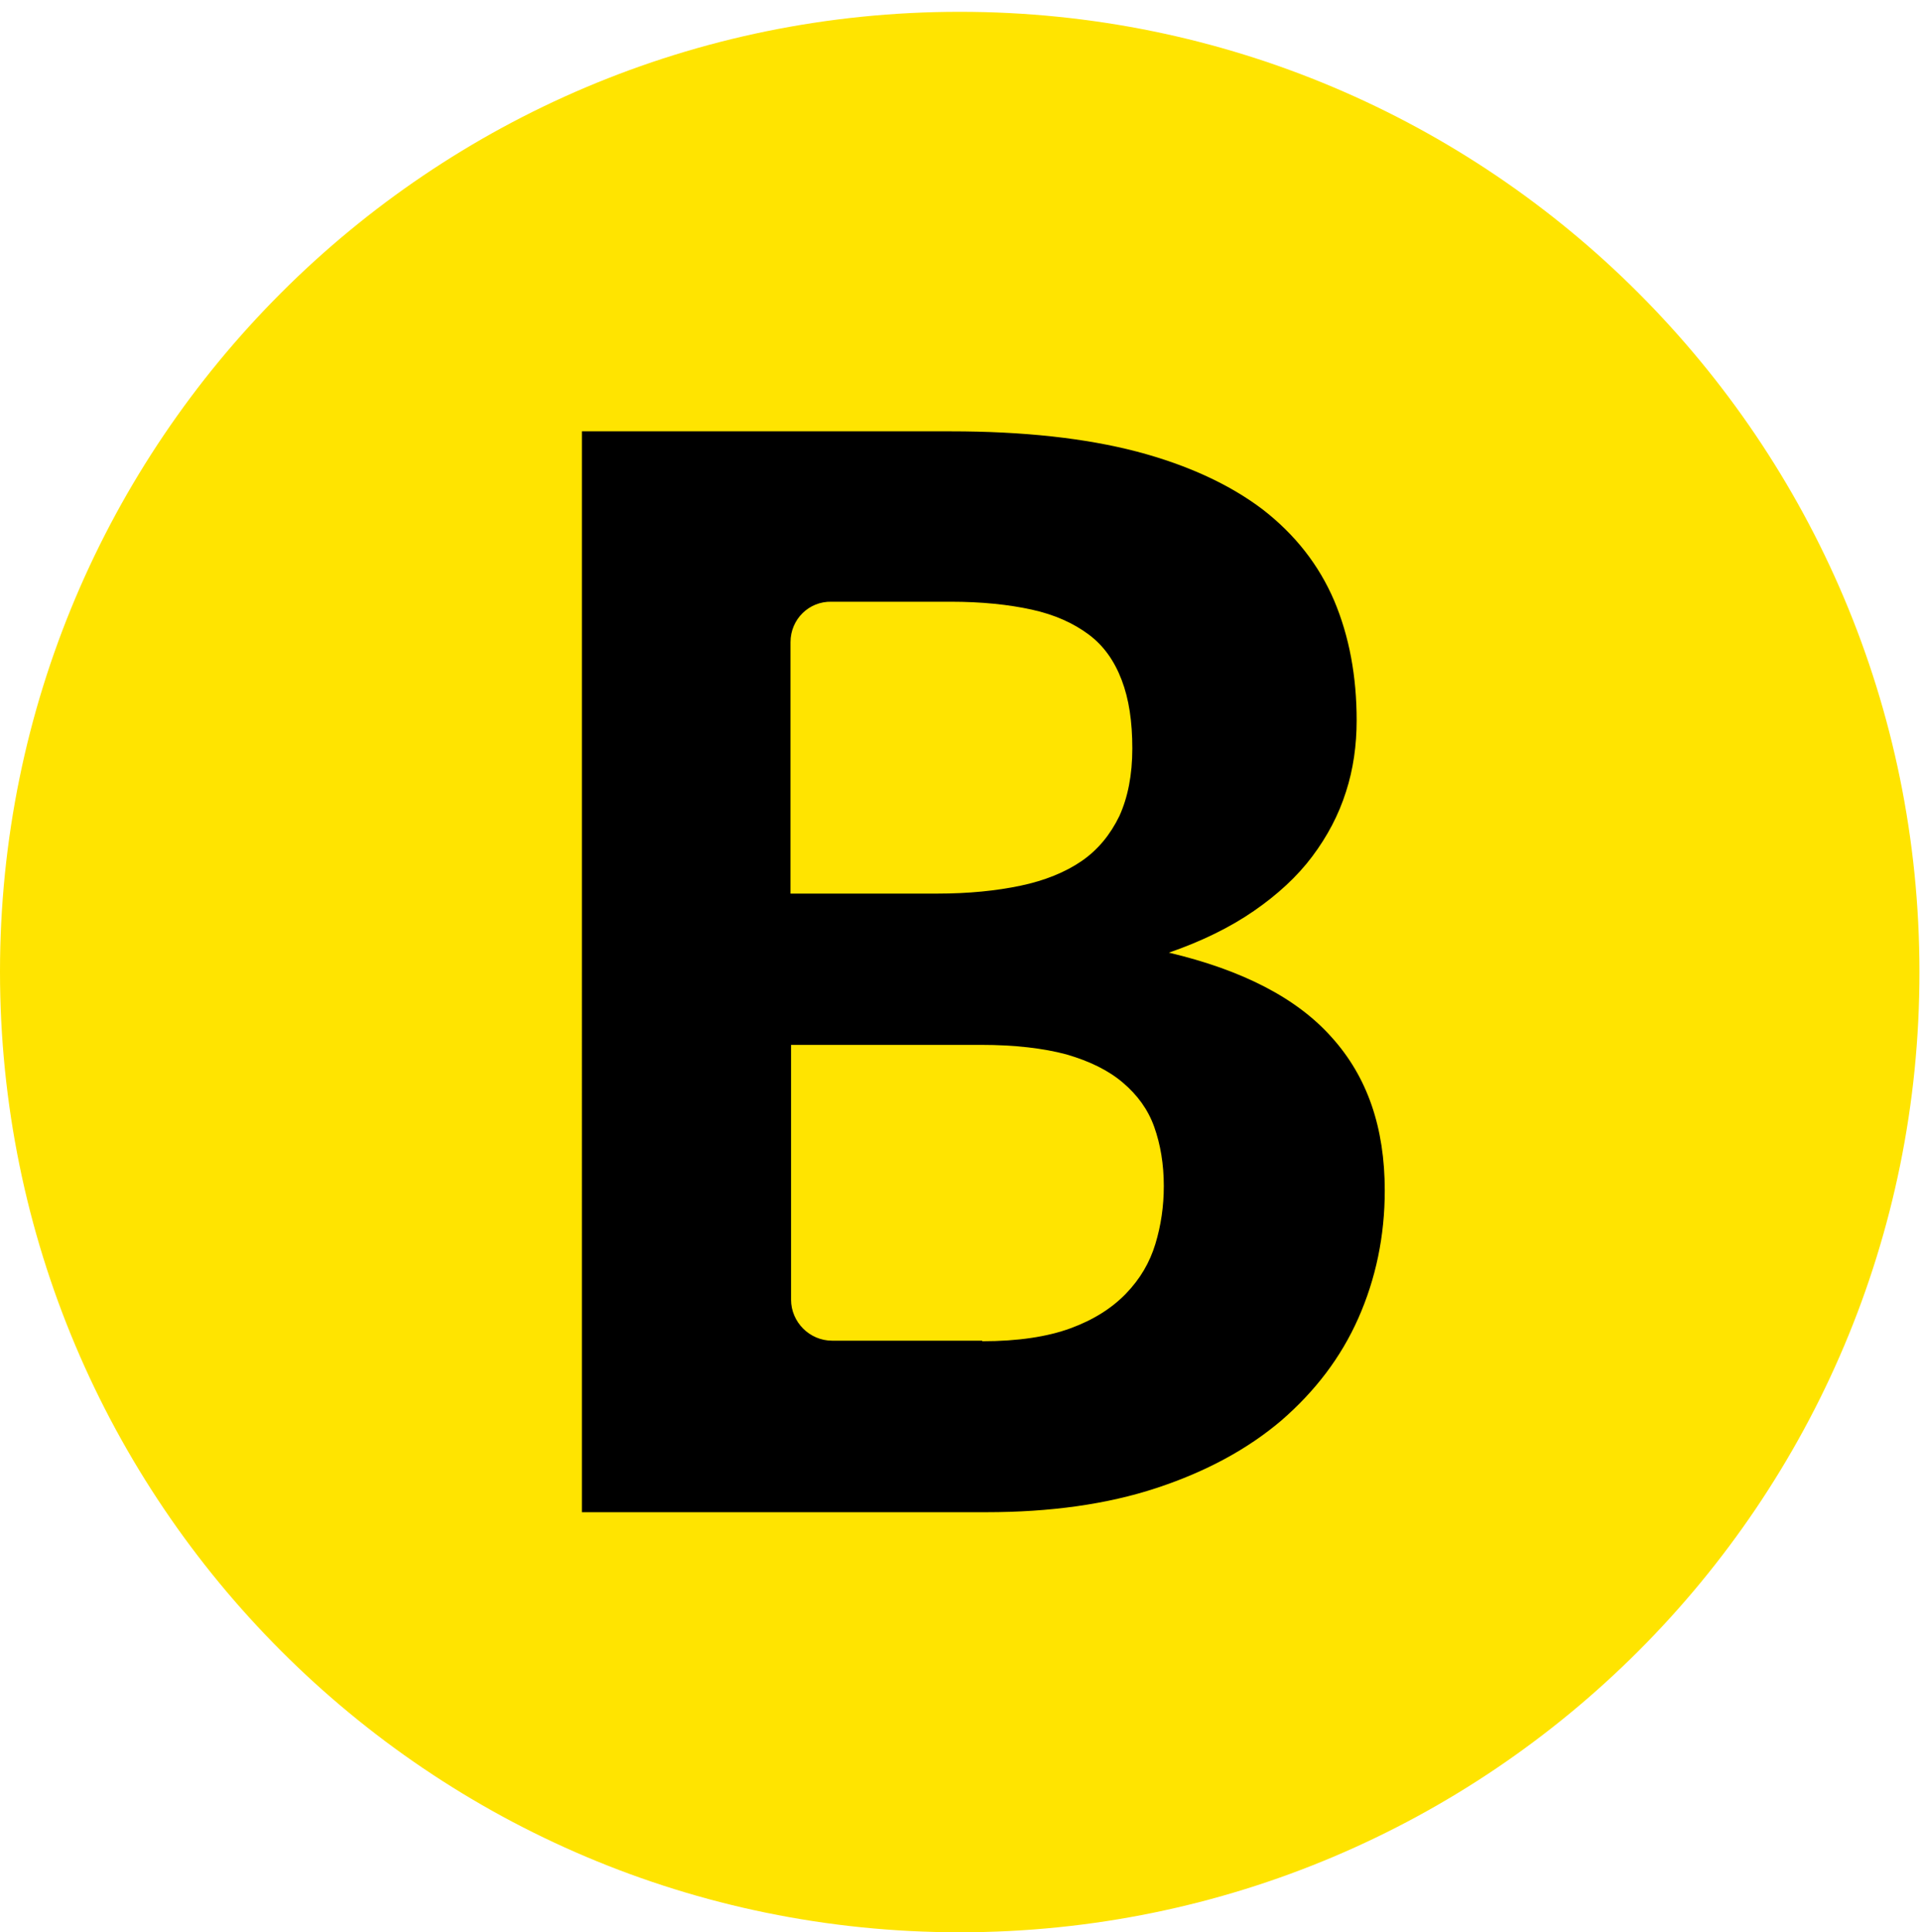
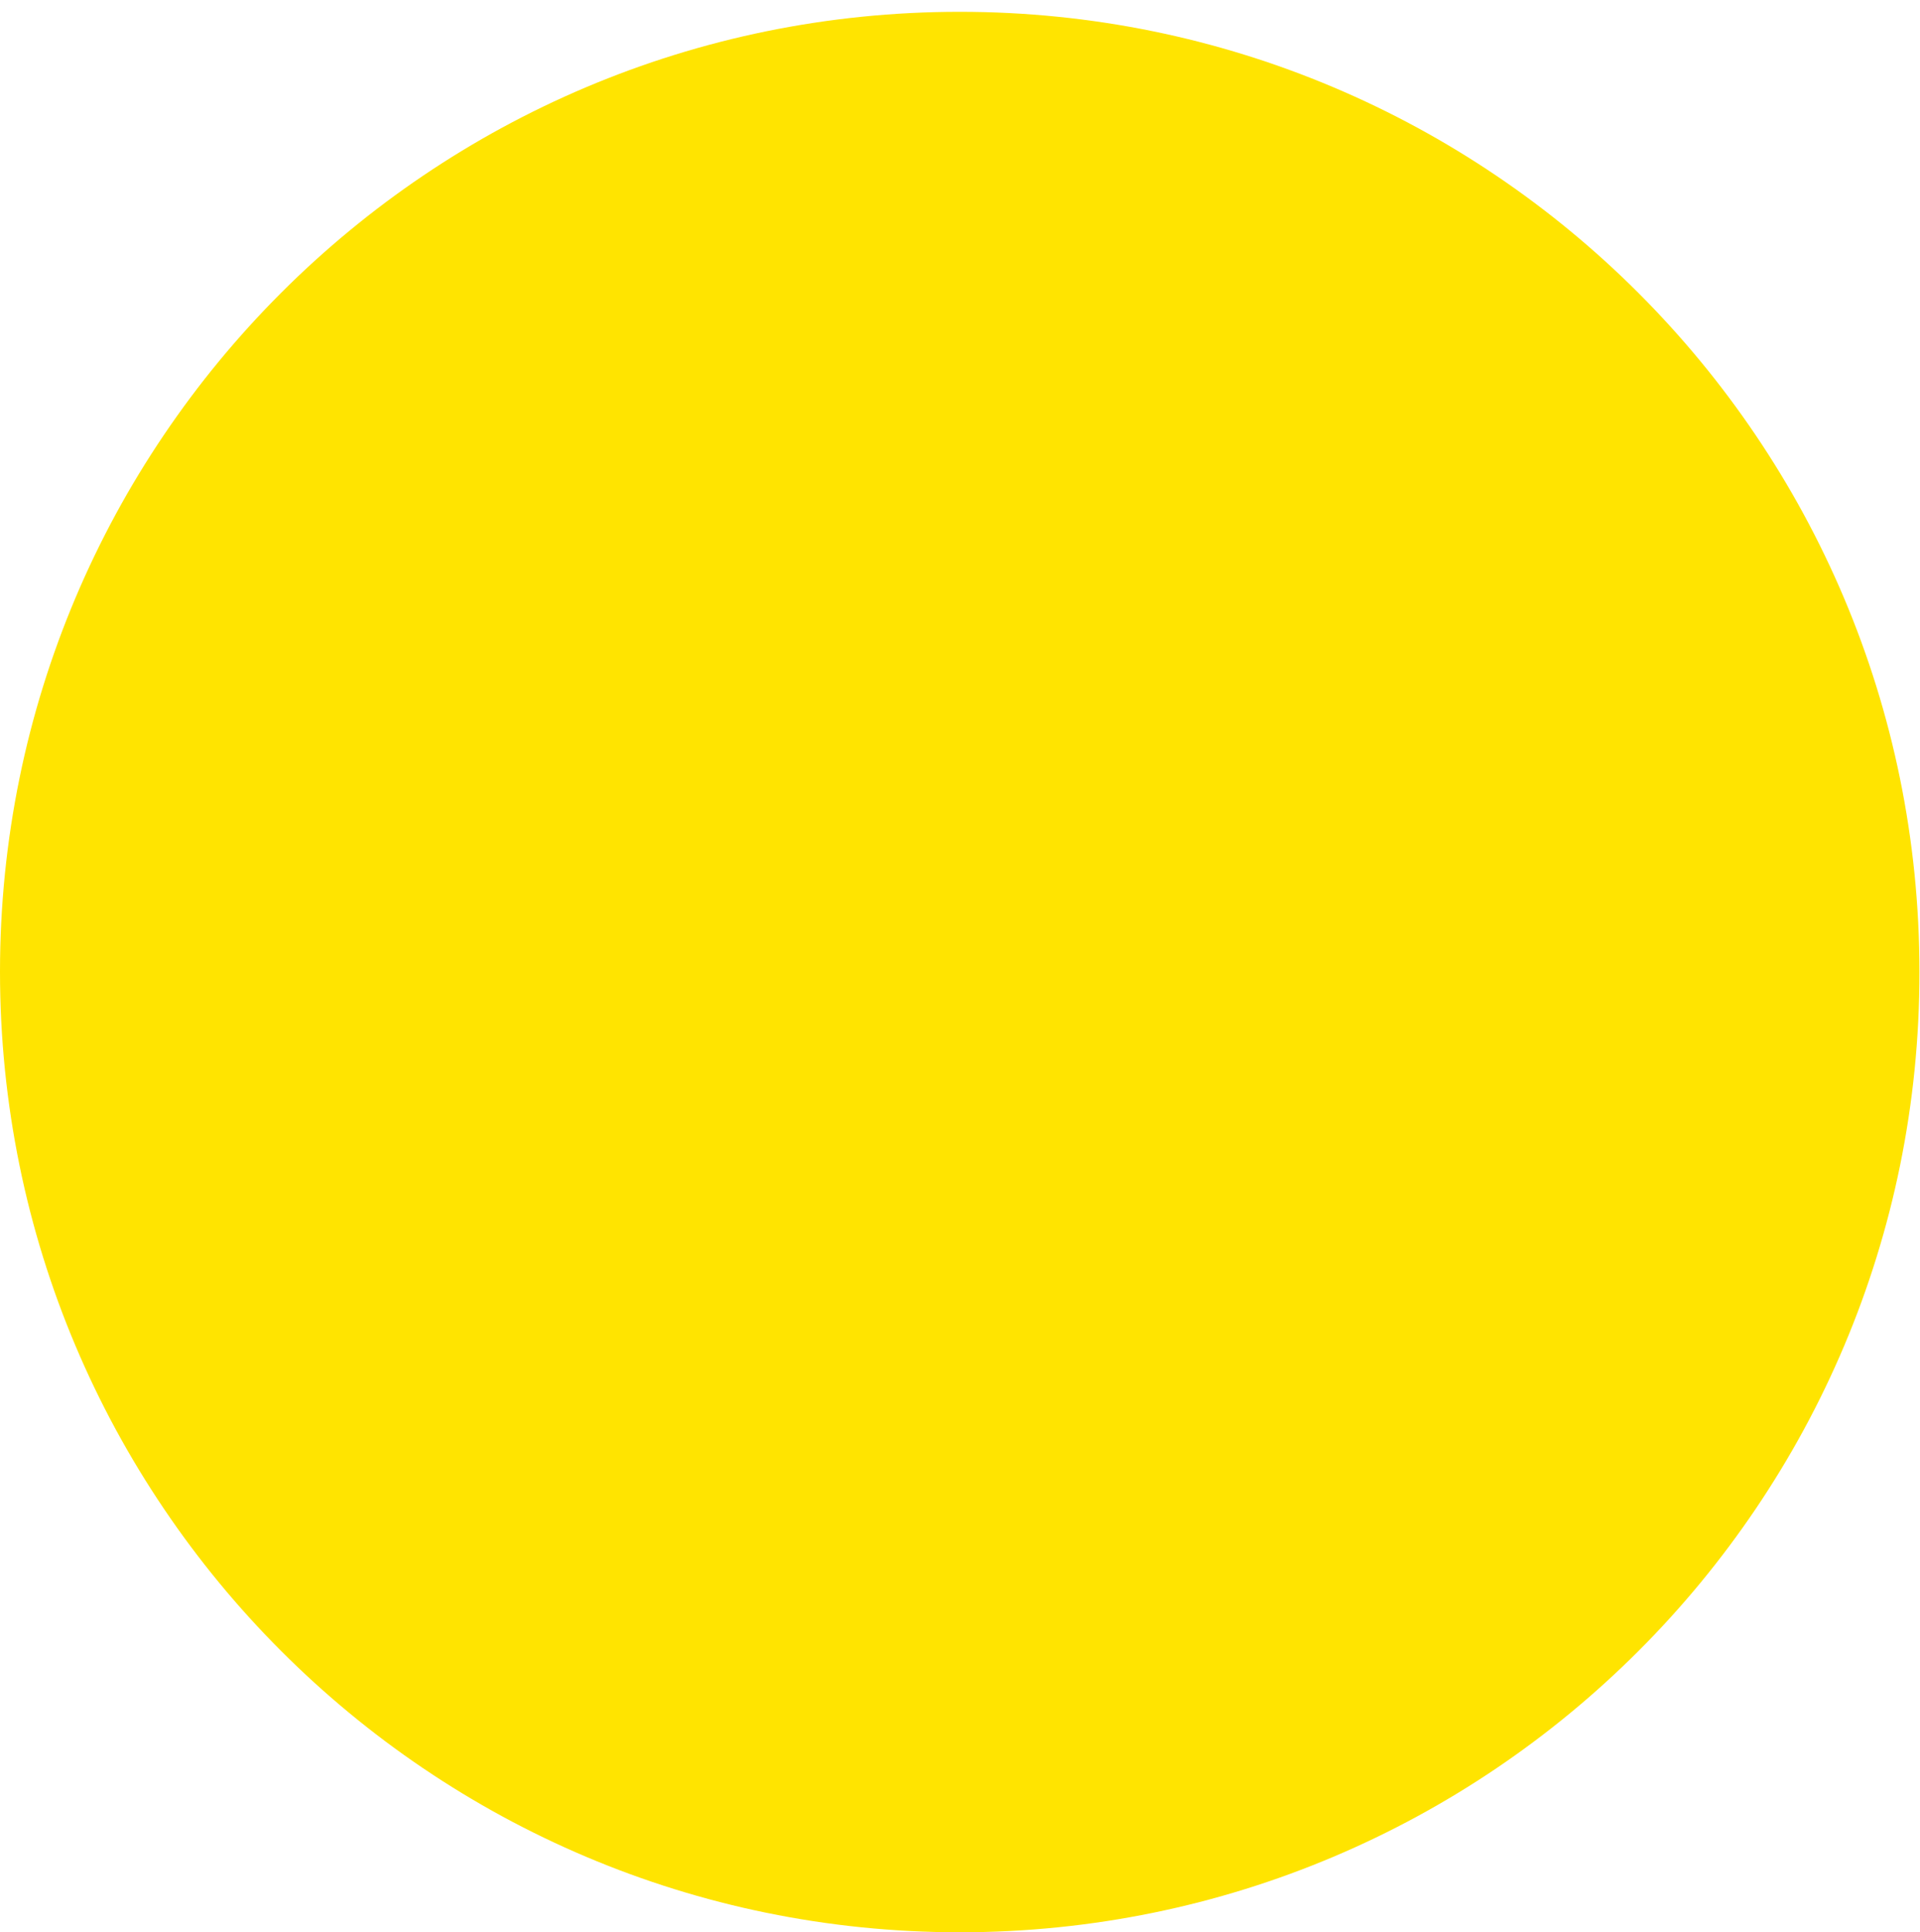
<svg xmlns="http://www.w3.org/2000/svg" version="1.1" id="Layer_1" x="0px" y="0px" viewBox="0 0 341.5 343.6" style="enable-background:new 0 0 341.5 343.6;" xml:space="preserve">
  <style type="text/css">
	.st0{fill:#FFE400;}
</style>
  <path class="st0" d="M170.7,343.6L170.7,343.6C76.4,343.6,0,267.1,0,172.8v0C0,78.5,76.4,2.1,170.7,2.1h0  c94.3,0,170.7,76.4,170.7,170.7v0C341.5,267.1,265,343.6,170.7,343.6z" />
  <g>
-     <path d="M169.1,76.7c12.9,0,23.9,1.2,33.1,3.6c9.1,2.4,16.6,5.9,22.4,10.3c5.8,4.5,10,9.9,12.7,16.2c2.7,6.4,4,13.5,4,21.3   c0,4.4-0.6,8.7-1.9,12.7c-1.3,4.1-3.3,7.9-6,11.5c-2.7,3.6-6.2,6.8-10.4,9.7c-4.2,2.9-9.3,5.4-15.1,7.4c13.1,3.1,22.8,8.1,29,15.1   c6.3,7,9.4,16,9.4,27.2c0,8.1-1.6,15.7-4.7,22.7c-3.1,7-7.7,13-13.7,18.2c-6,5.1-13.4,9.1-22.2,12c-8.8,2.9-18.9,4.3-30.3,4.3   h-71.9V76.7H169.1z M140.6,114.2v44.7h26.1c5.6,0,10.5-0.5,14.8-1.4c4.3-0.9,8-2.4,10.9-4.4c2.9-2,5.1-4.7,6.7-8   c1.5-3.3,2.3-7.3,2.3-12c0-4.8-0.6-8.8-1.9-12.2c-1.3-3.4-3.2-6.1-5.9-8.1c-2.7-2-6-3.5-10.1-4.4c-4.1-0.9-8.9-1.4-14.4-1.4h-21.2   C143.9,106.9,140.6,110.1,140.6,114.2z M174.7,238.5c6.4,0,11.6-0.8,15.7-2.3c4.1-1.5,7.4-3.6,9.9-6.2c2.5-2.6,4.2-5.5,5.2-8.8   c1-3.3,1.5-6.7,1.5-10.3c0-3.9-0.6-7.4-1.7-10.5c-1.1-3.1-3-5.7-5.6-7.9c-2.6-2.2-5.9-3.8-10-5c-4.1-1.1-9.2-1.7-15.2-1.7h-33.8   v45.3c0,4,3.3,7.3,7.3,7.3H174.7z" />
-   </g>
+     </g>
</svg>